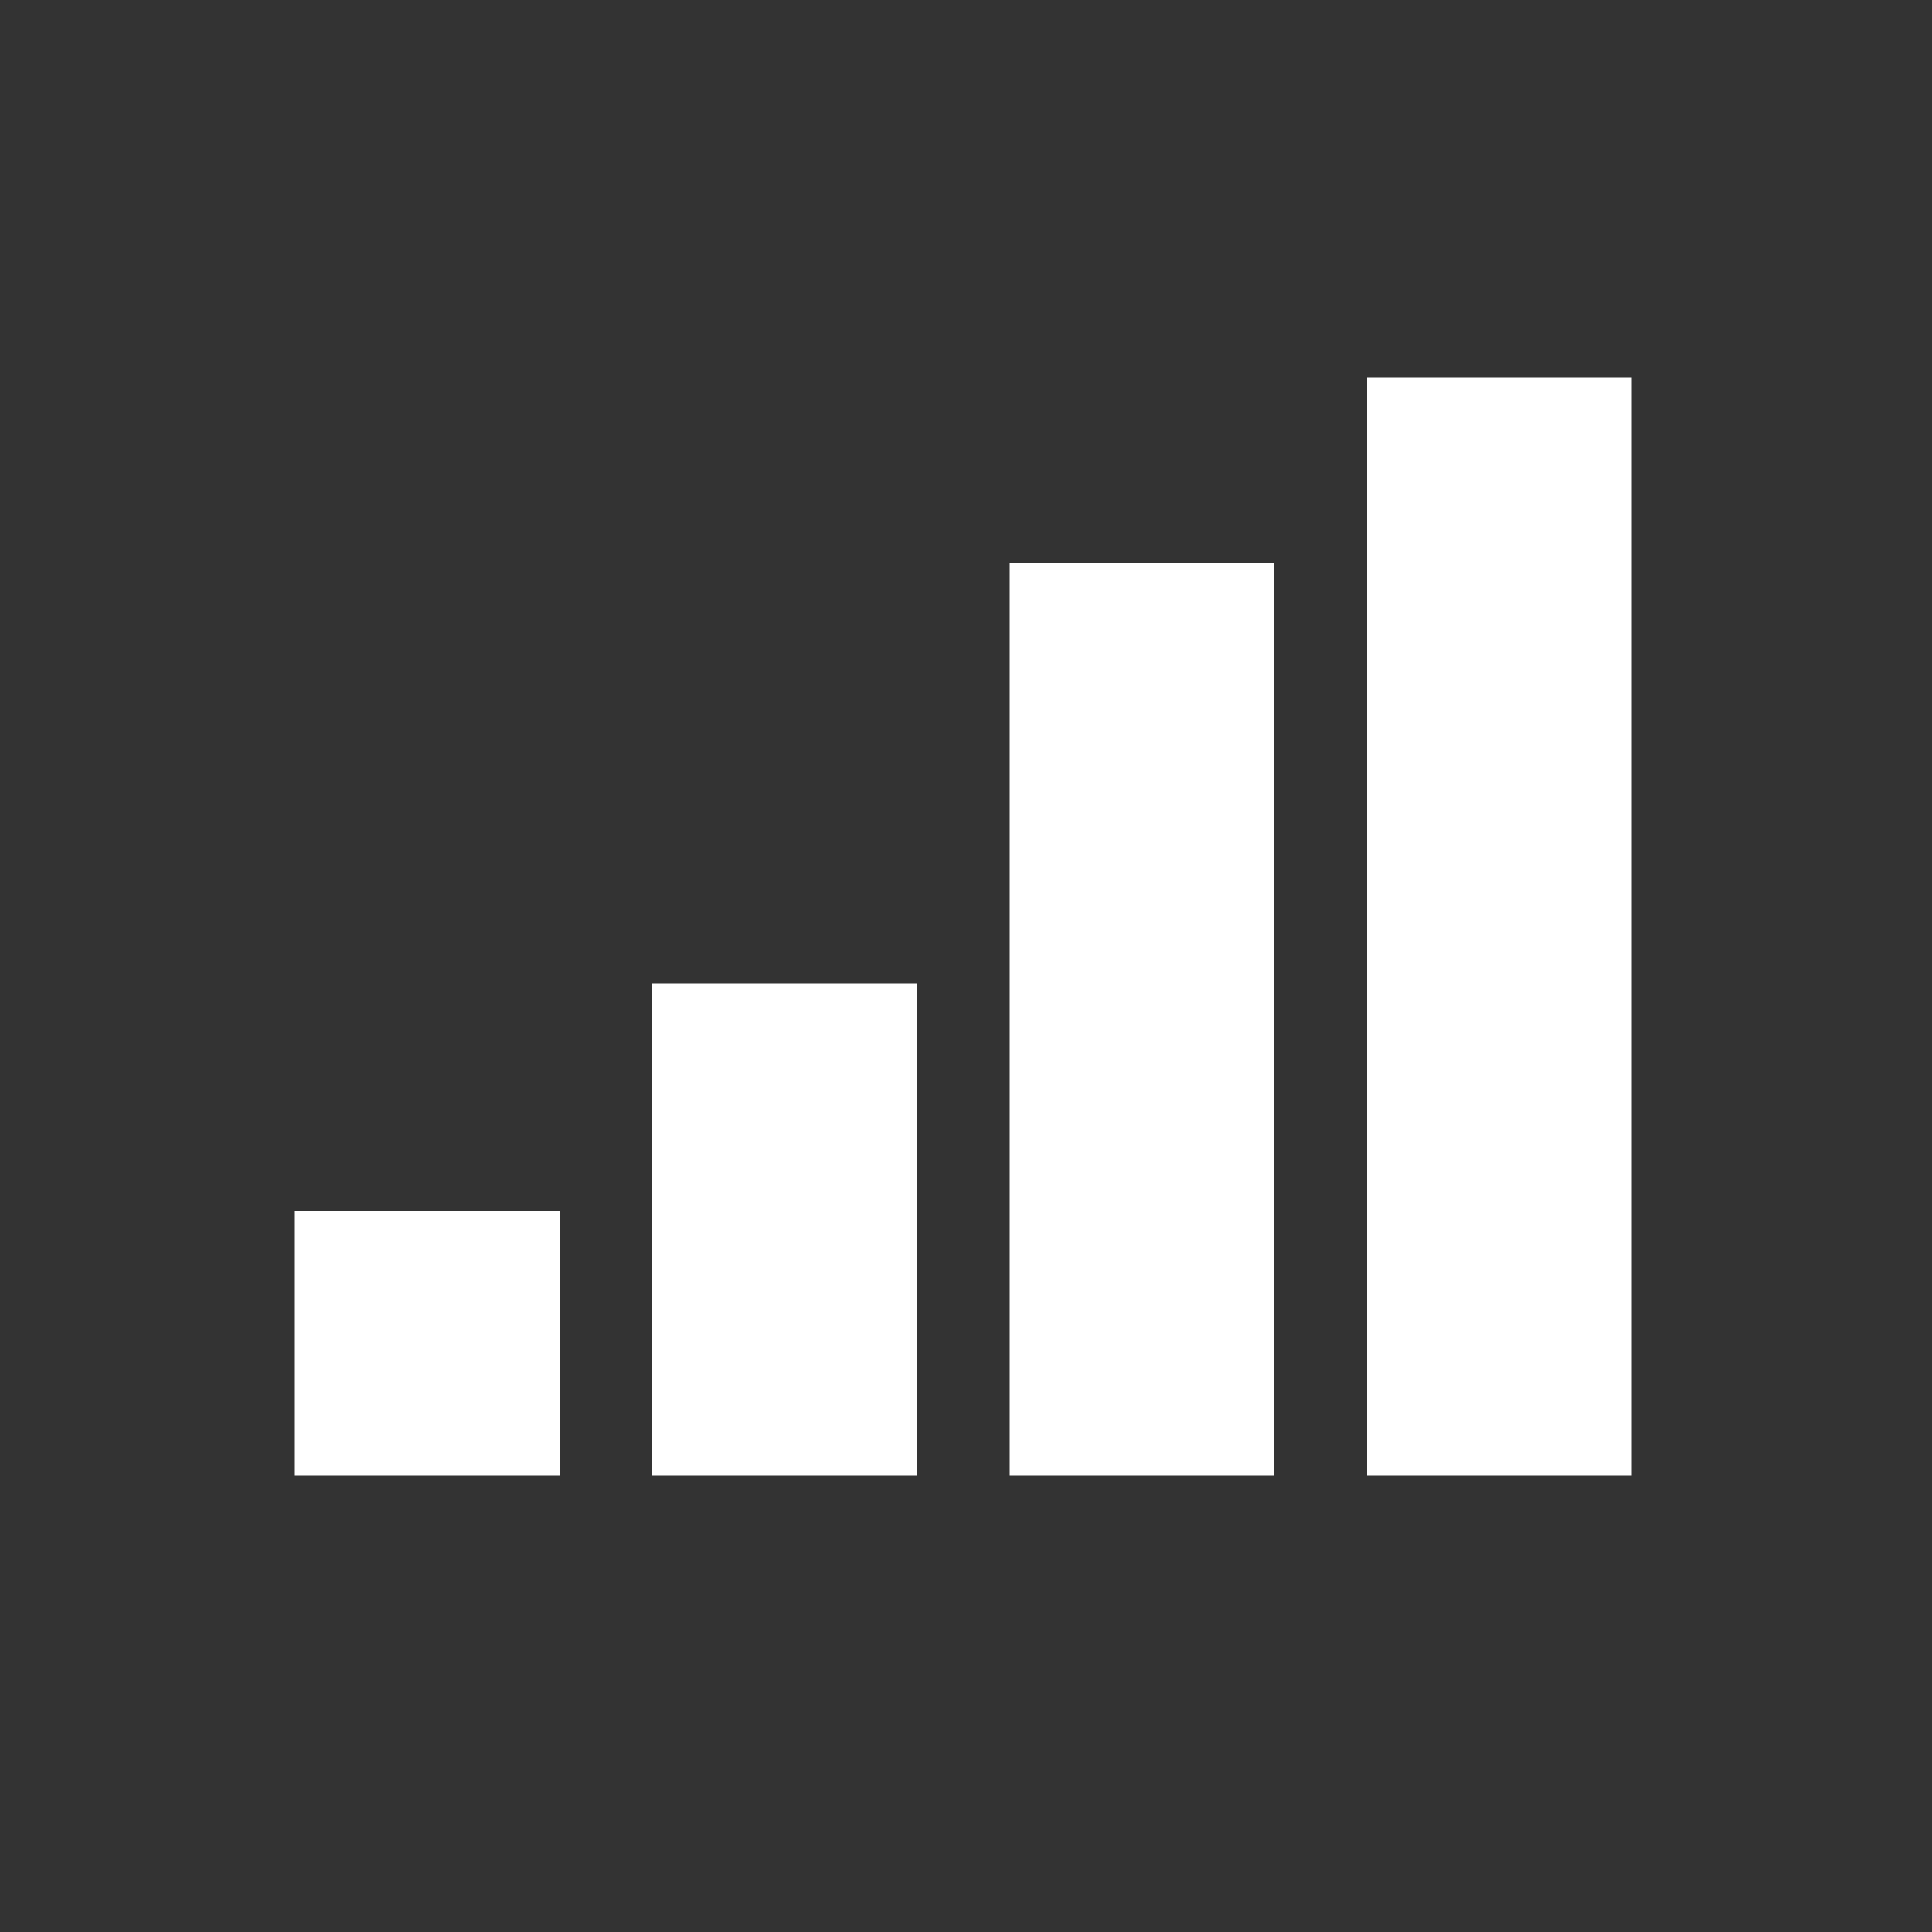
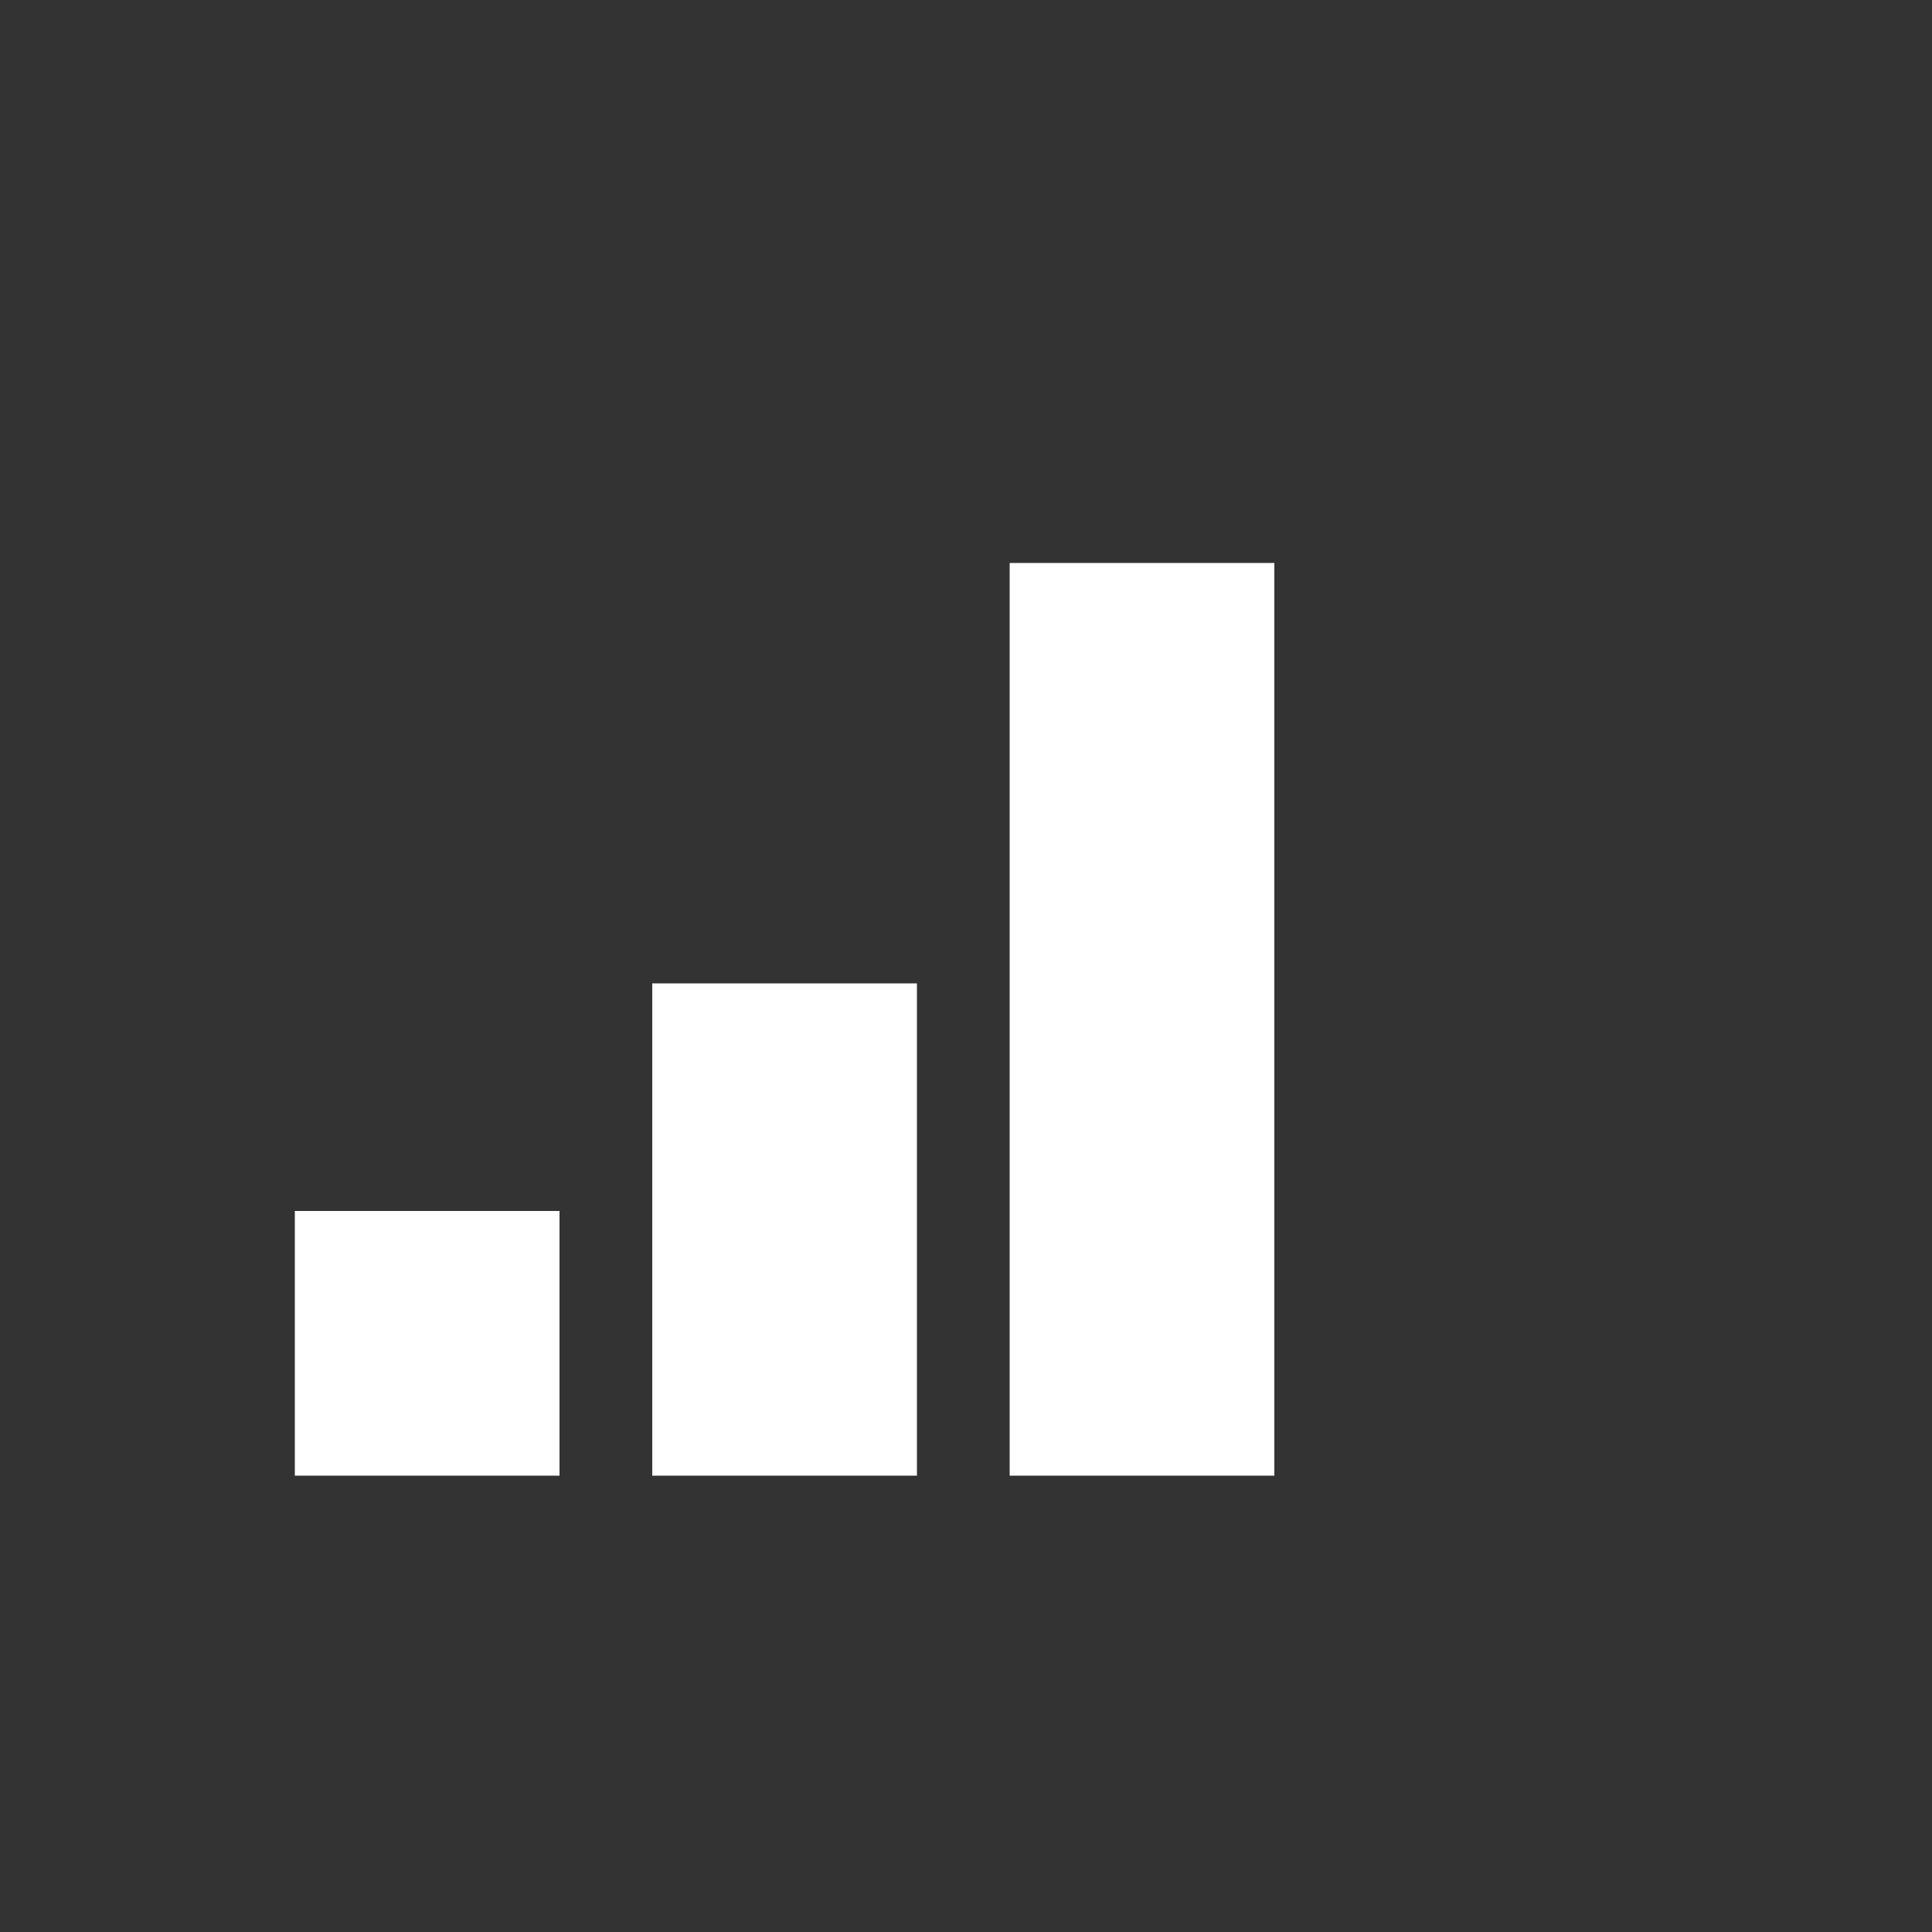
<svg xmlns="http://www.w3.org/2000/svg" version="1.1" id="Layer_1" x="0px" y="0px" viewBox="0 0 500 500" style="enable-background:new 0 0 500 500;" xml:space="preserve">
  <rect x="0" y="0" width="500" height="500" fill="#333333" stroke="none" />
  <style type="text/css"> .st0{clip-path:url(#SVGID_00000160892506129453235150000003920722635014922377_);} .st1{fill:#FFFFFF;} .st2{clip-path:url(#SVGID_00000124861774104847163190000015577422301566080920_);} .st3{clip-path:url(#SVGID_00000113345249653918353130000016933779142268985986_);} </style>
  <g>
    <rect x="76.3" y="313.4" class="st1" width="68.5" height="68.5" />
    <rect x="168.8" y="254.5" class="st1" width="68.5" height="127.4" />
    <rect x="261.3" y="145.7" class="st1" width="68.5" height="236.2" />
-     <rect x="353.8" y="97.7" class="st1" width="68.5" height="284.2" />
  </g>
</svg>